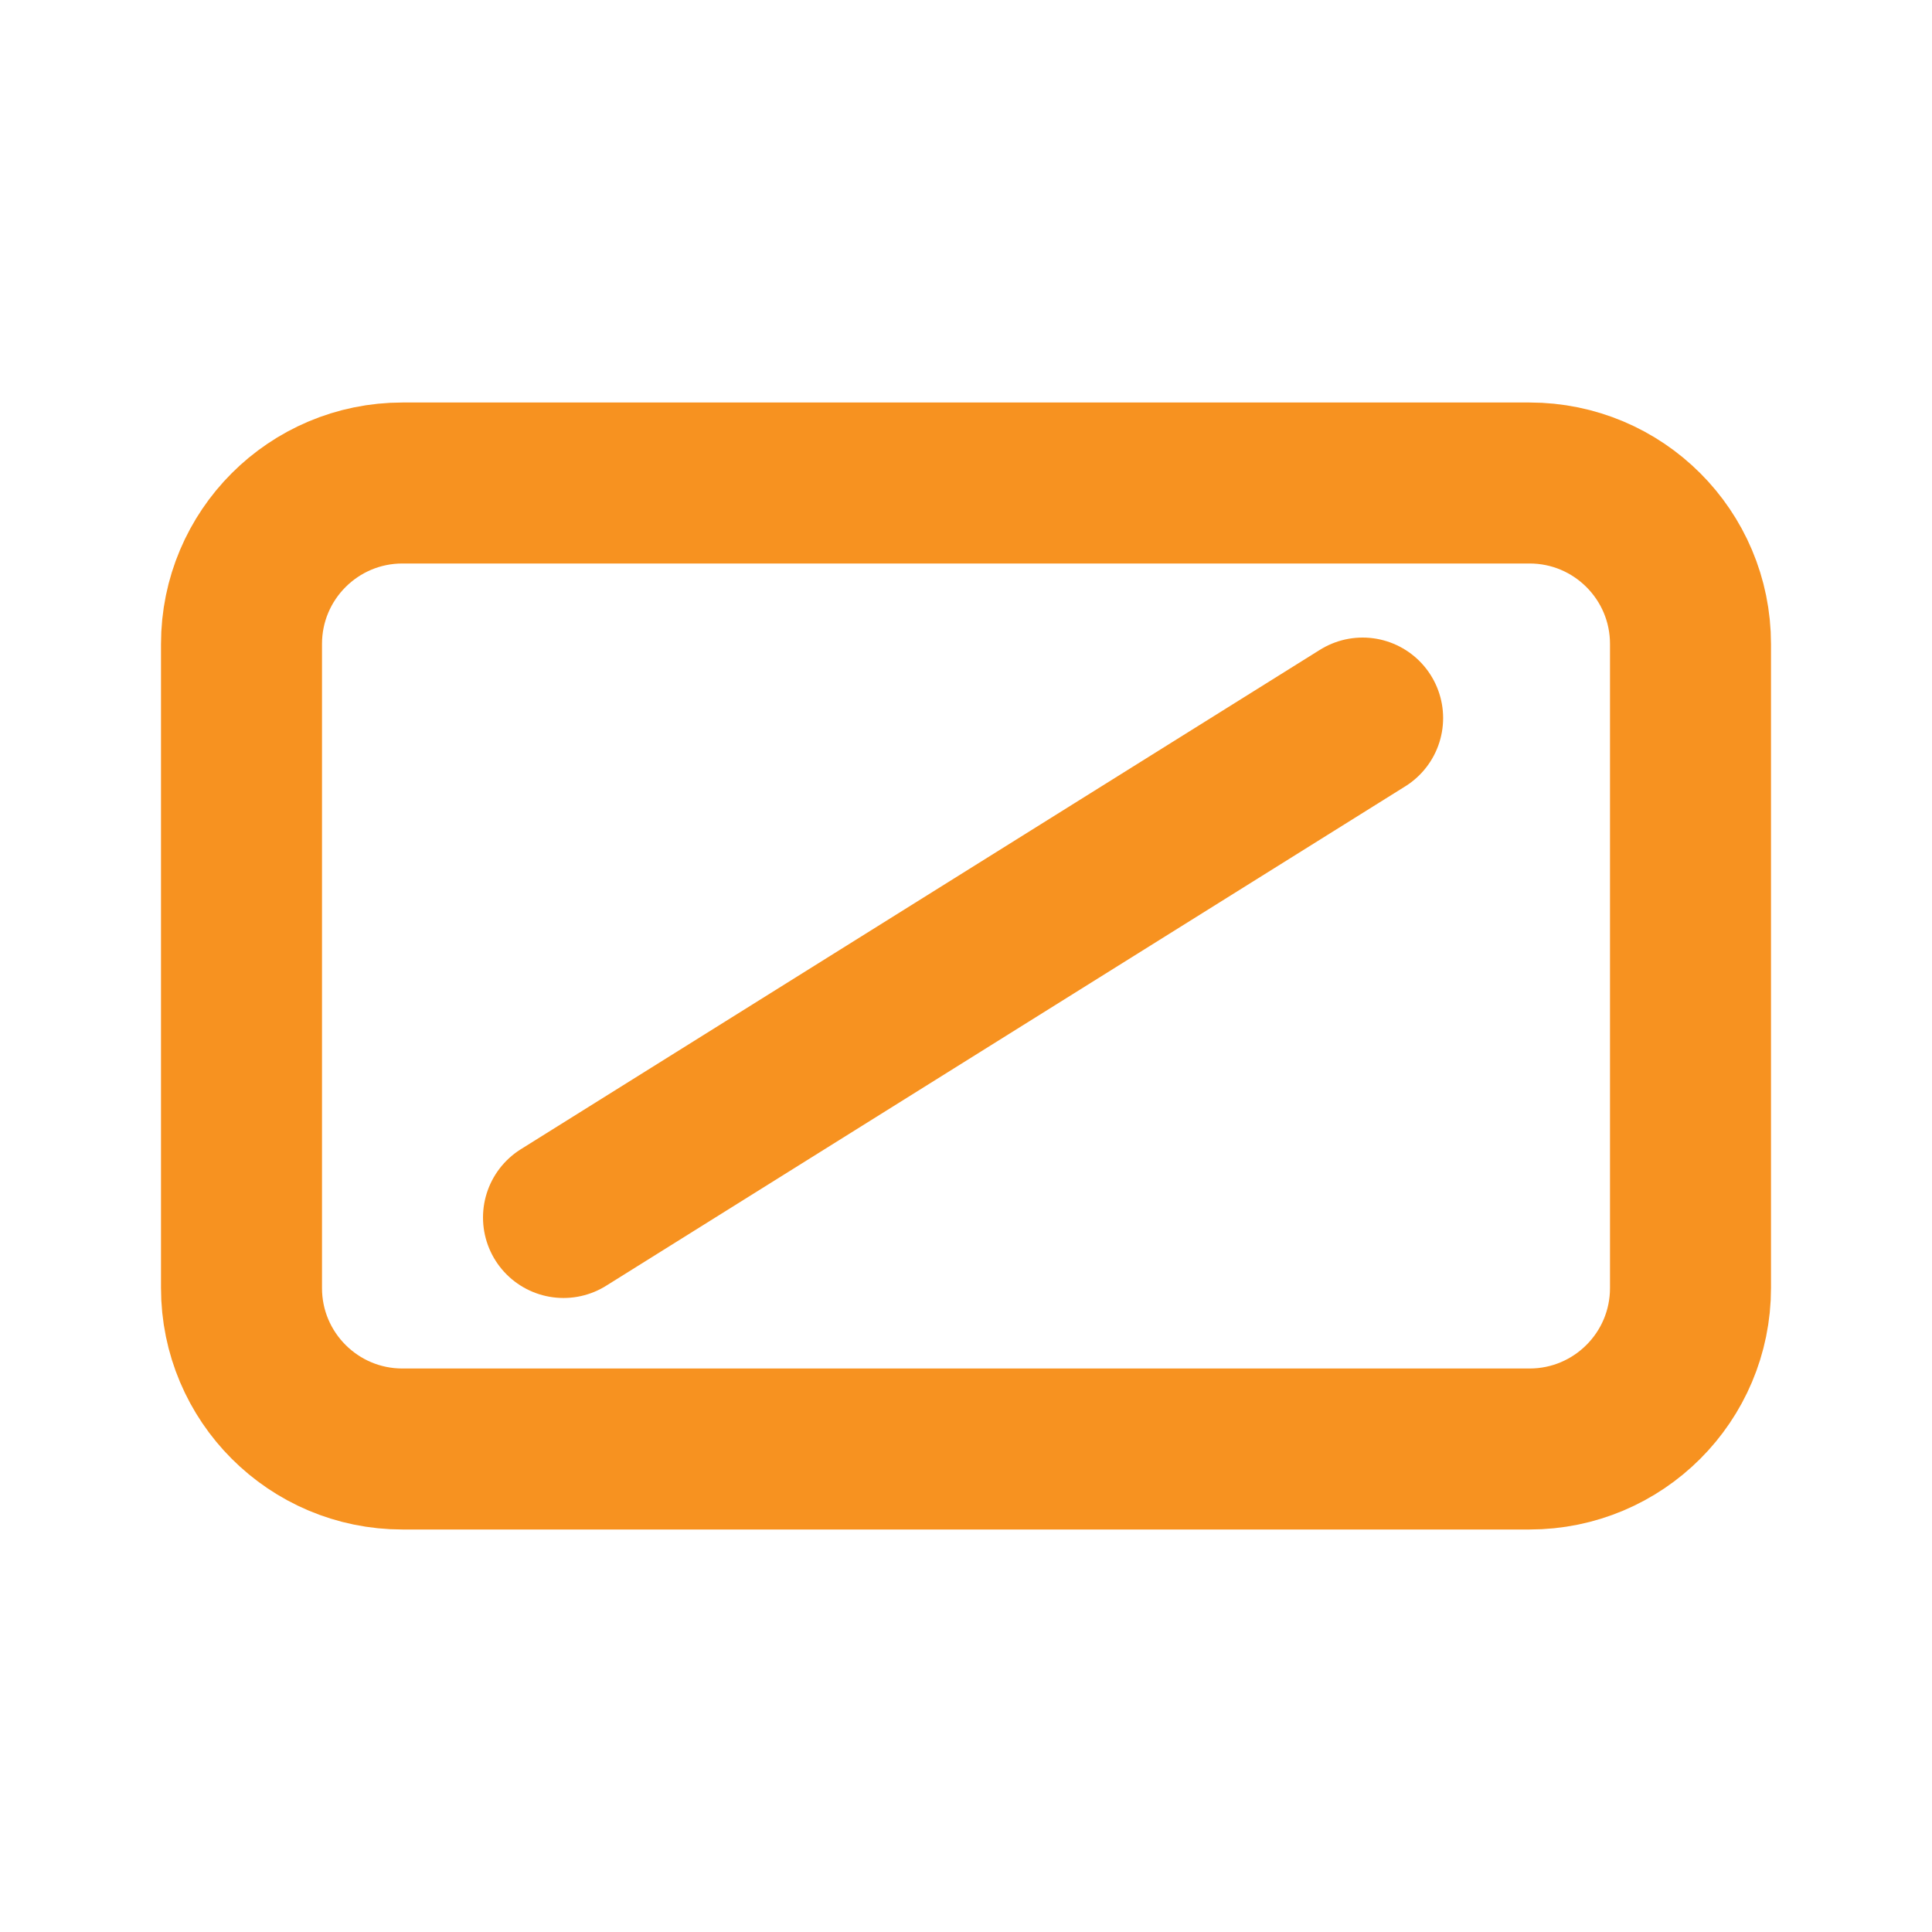
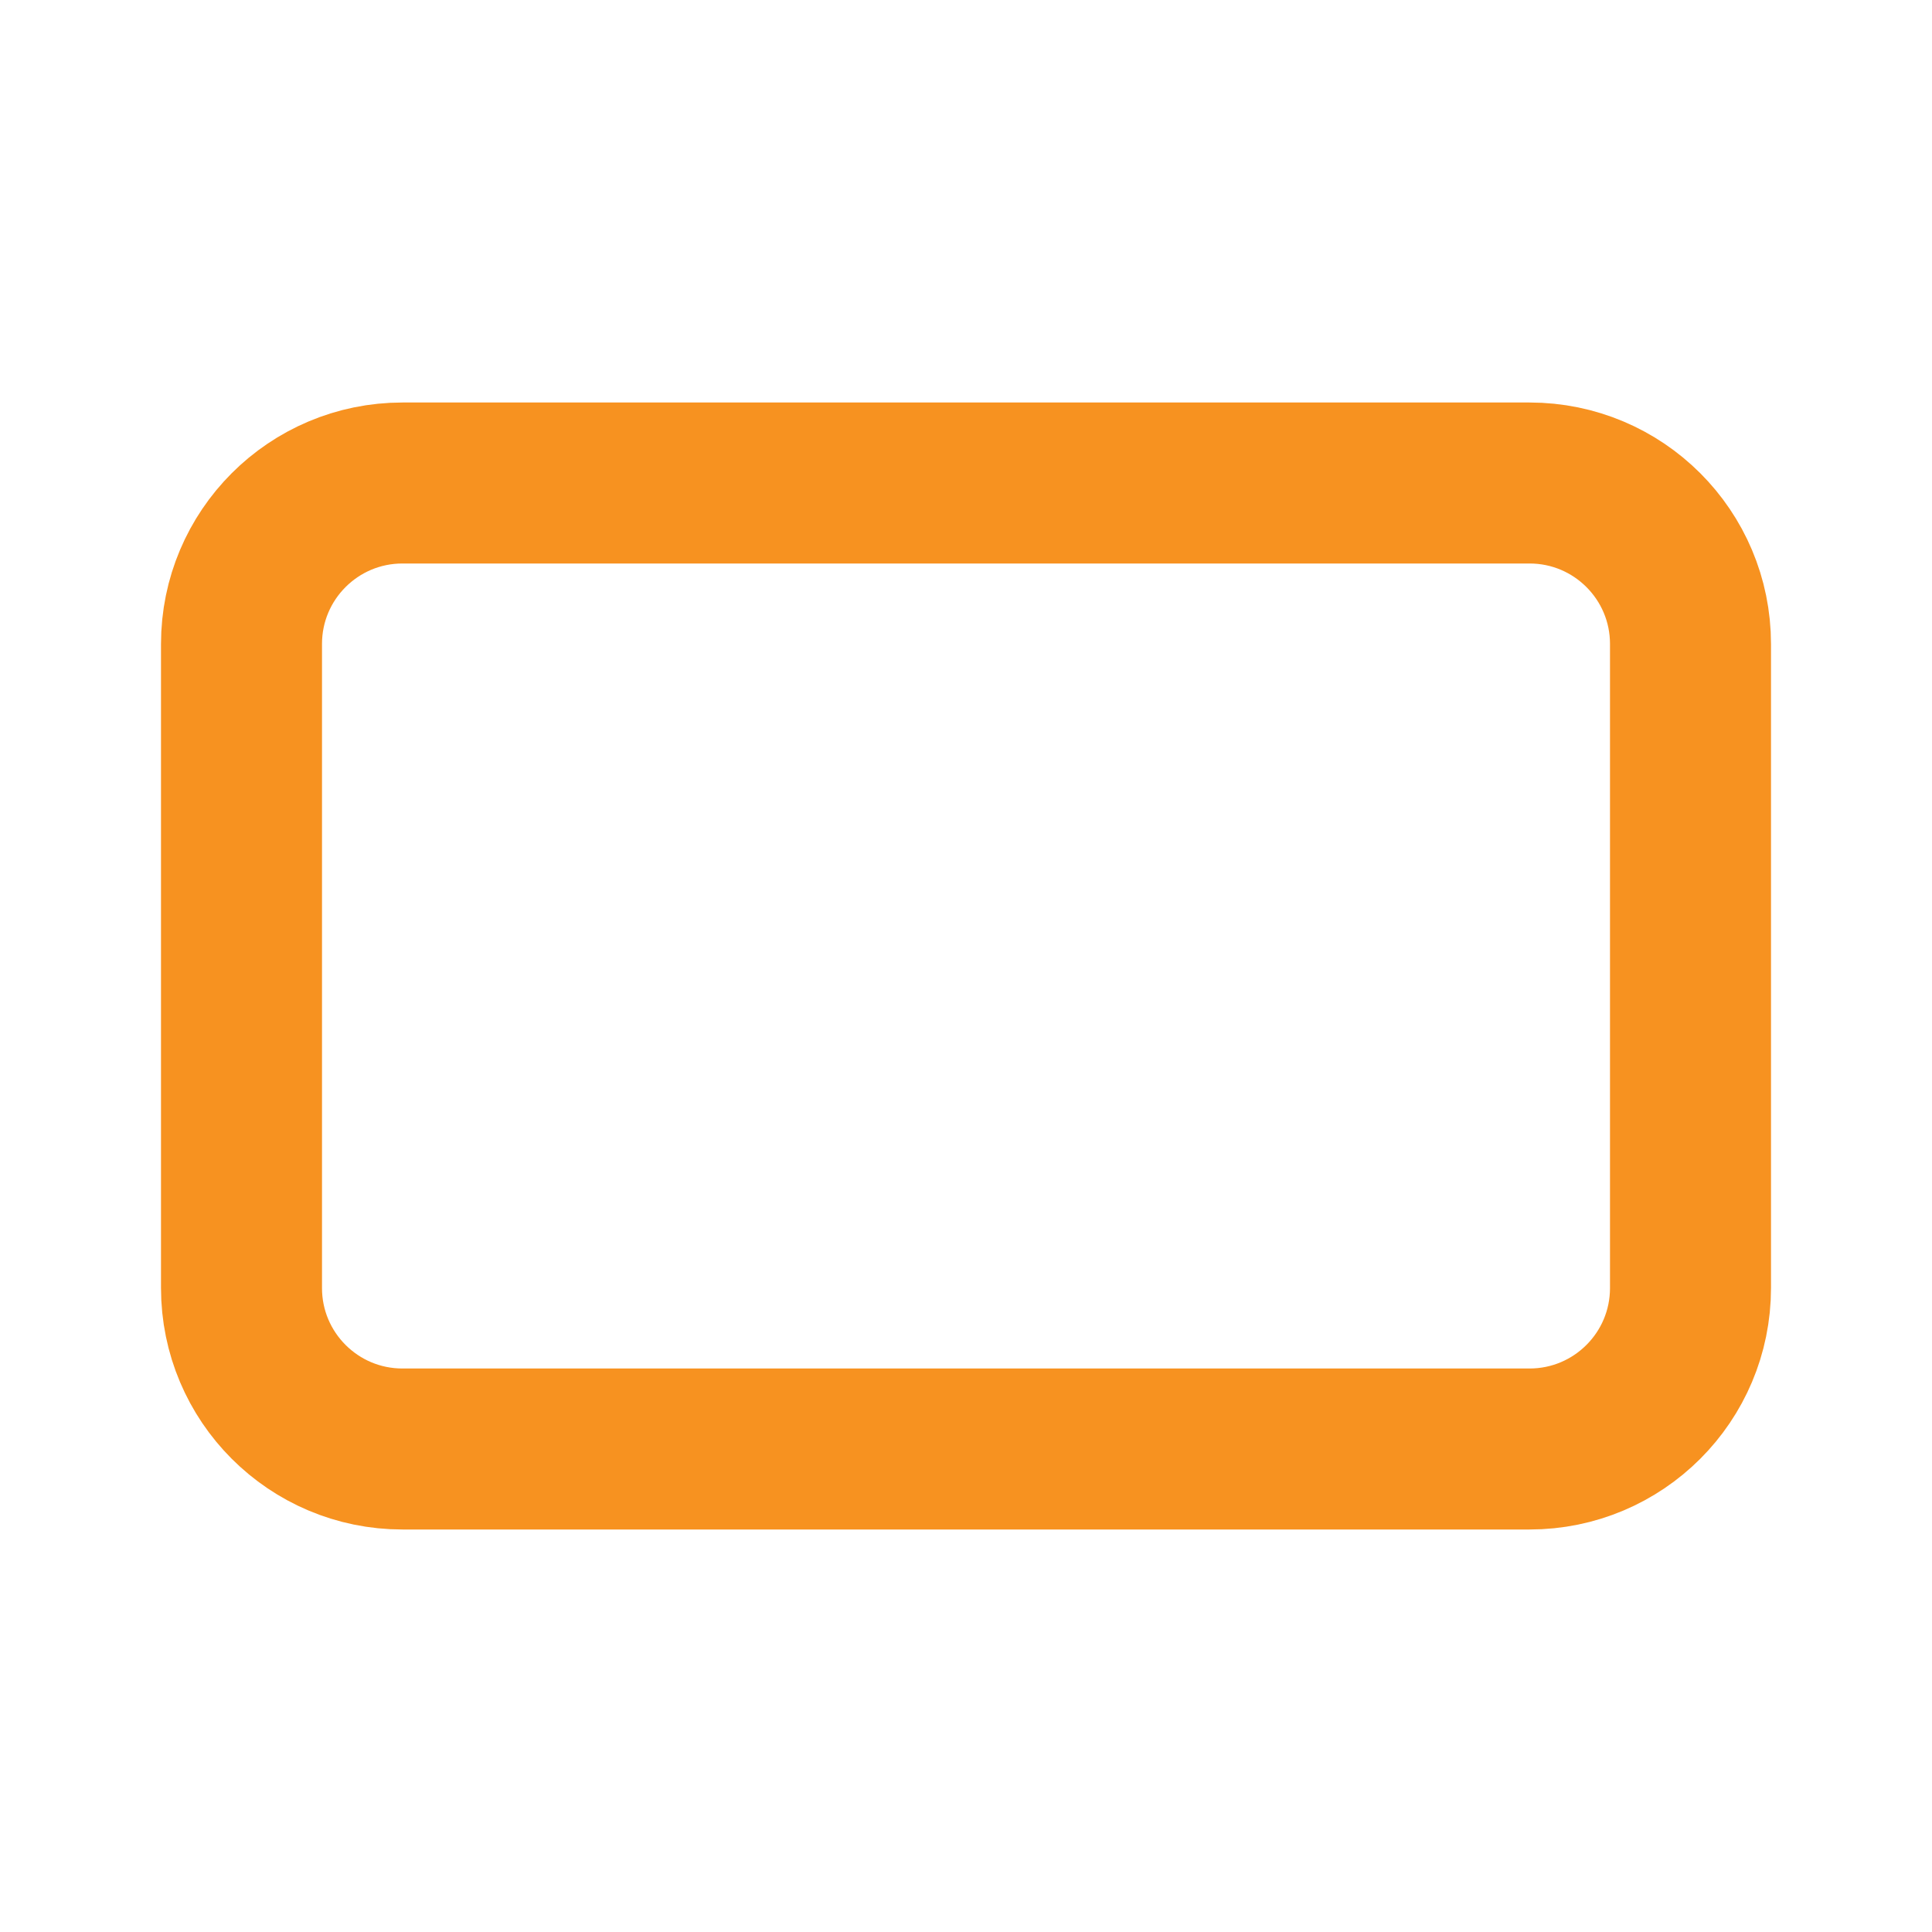
<svg xmlns="http://www.w3.org/2000/svg" width="24" height="24" viewBox="0 0 24 24" fill="none">
  <path d="M3 8C3 6.895 3.895 6 5 6H19C20.105 6 21 6.895 21 8V16C21 17.105 20.105 18 19 18H5C3.895 18 3 17.105 3 16V8Z" stroke="#f79220" stroke-width="2" />
-   <path d="M7 15.124L12 11.999L16.927 8.92" stroke="#f79220" stroke-width="2" stroke-linecap="round" />
</svg>